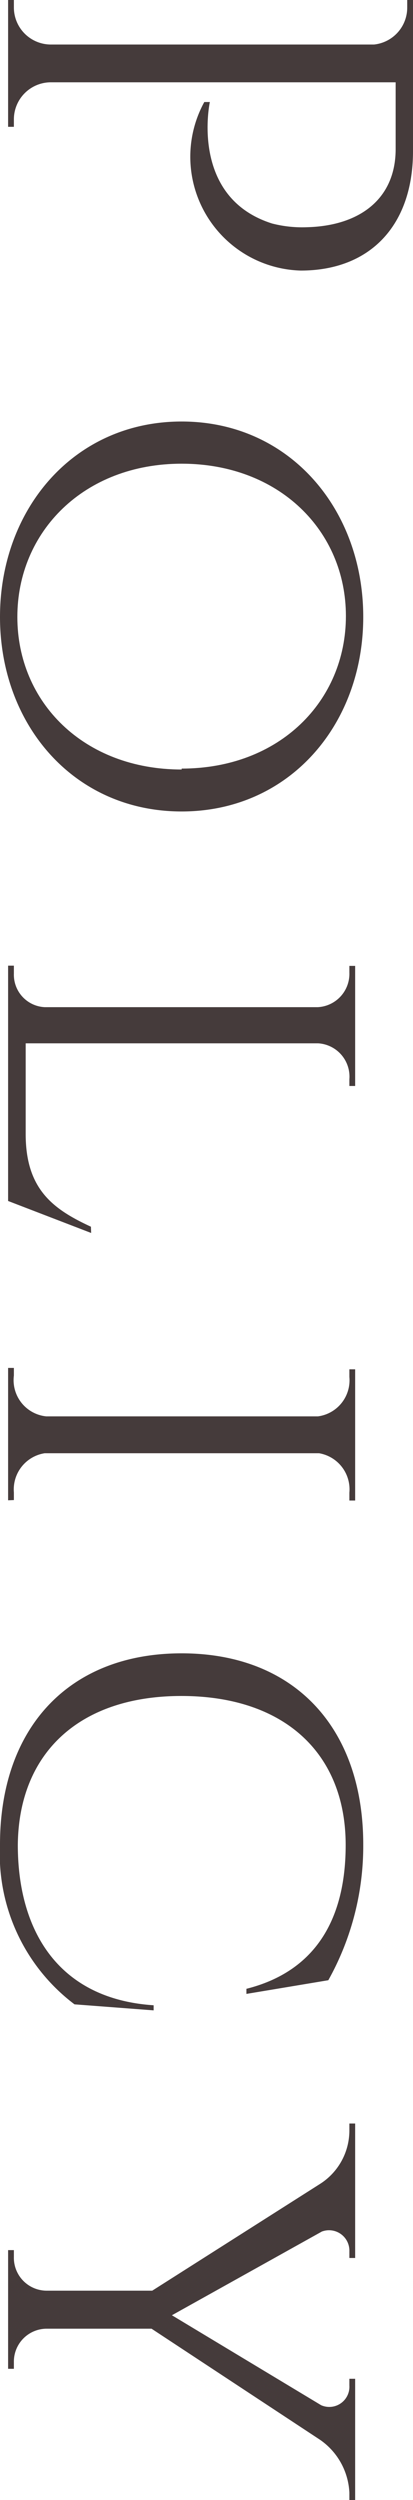
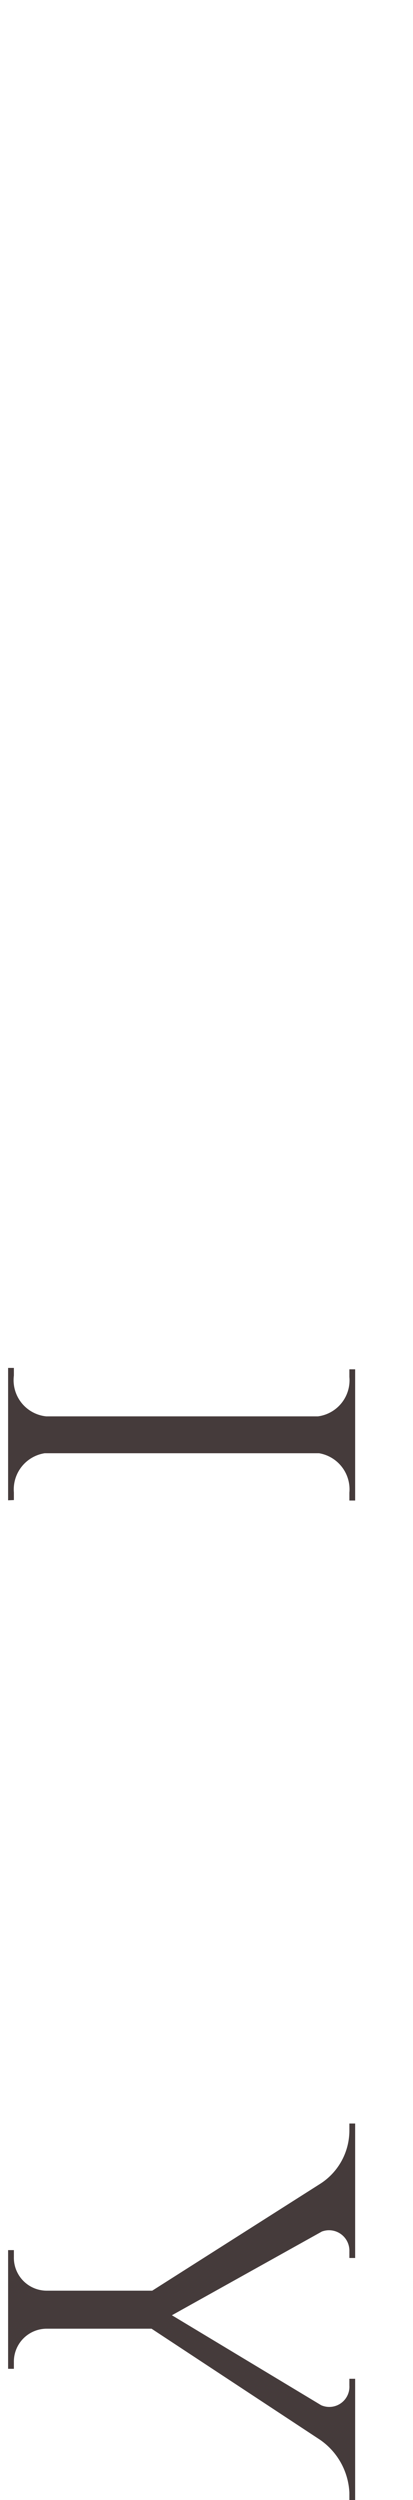
<svg xmlns="http://www.w3.org/2000/svg" viewBox="0 0 17.85 107.83">
  <defs>
    <style>.cls-1{fill:#453b3b;}</style>
  </defs>
  <title>pokicy</title>
  <g id="レイヤー_2" data-name="レイヤー 2">
    <g id="contents">
-       <path class="cls-1" d="M13,11.67A4.91,4.91,0,0,1,8.83,4.4h.24s-.89,4.11,2.69,5.24a5.22,5.22,0,0,0,1.51.16c2.3-.06,3.83-1.24,3.83-3.37V3.55H2.17A1.6,1.6,0,0,0,.6,5.15v.32H.35V0H.6V.32a1.6,1.6,0,0,0,1.57,1.6h14A1.6,1.6,0,0,0,17.6.33V0h.25V2h0V6.52C17.85,9.72,16,11.67,13,11.67Z" />
-       <path class="cls-1" d="M7.85,35C3.2,35,0,31.27,0,26.61s3.2-8.43,7.85-8.43,7.85,3.77,7.85,8.43S12.49,35,7.85,35Zm0-1.85c4.23,0,7.1-2.91,7.1-6.58S12.07,20,7.85,20,.75,22.93.75,26.61,3.62,33.19,7.85,33.19Z" />
-       <path class="cls-1" d="M3.94,53.18.35,51.8V41.65H.6V42a1.4,1.4,0,0,0,1.33,1.44H13.74a1.44,1.44,0,0,0,1.36-1.49v-.29h.25v5.18H15.1v-.29A1.44,1.44,0,0,0,13.75,45H1.11v3.91c0,2.4,1.2,3.25,2.82,4Z" />
      <path class="cls-1" d="M.35,64.71V59H.6v.33A1.57,1.57,0,0,0,2,61.09H13.74a1.57,1.57,0,0,0,1.36-1.7v-.33h.25v5.66H15.1v-.34a1.58,1.58,0,0,0-1.31-1.7H1.93A1.58,1.58,0,0,0,.6,64.37v.33Z" />
-       <path class="cls-1" d="M3.22,86.45A8.11,8.11,0,0,1,0,79.56c0-5.06,3-8.25,7.85-8.25s7.85,3.19,7.85,8.25a11.86,11.86,0,0,1-1.51,5.85L10.65,86v-.22c3.06-.77,4.29-3.1,4.29-6.2,0-4-2.7-6.43-7.1-6.43S.81,75.6.77,79.57c0,3.73,1.77,6.65,5.87,6.92v.22Z" />
      <path class="cls-1" d="M15.35,107.83H15.1v-.32a2.94,2.94,0,0,0-1.27-2.28v0l-7.28-4.79H2A1.42,1.42,0,0,0,.6,101.88v.29H.35V97.05H.6v.29A1.42,1.42,0,0,0,2,98.8H6.58l7.26-4.61v0a2.73,2.73,0,0,0,1.26-2.29v-.31h.25v5.8H15.1v-.29a.88.88,0,0,0-1.19-.85L7.43,99.86l6.45,3.88a.87.87,0,0,0,1.22-.85v-.29h.25Z" />
    </g>
  </g>
</svg>